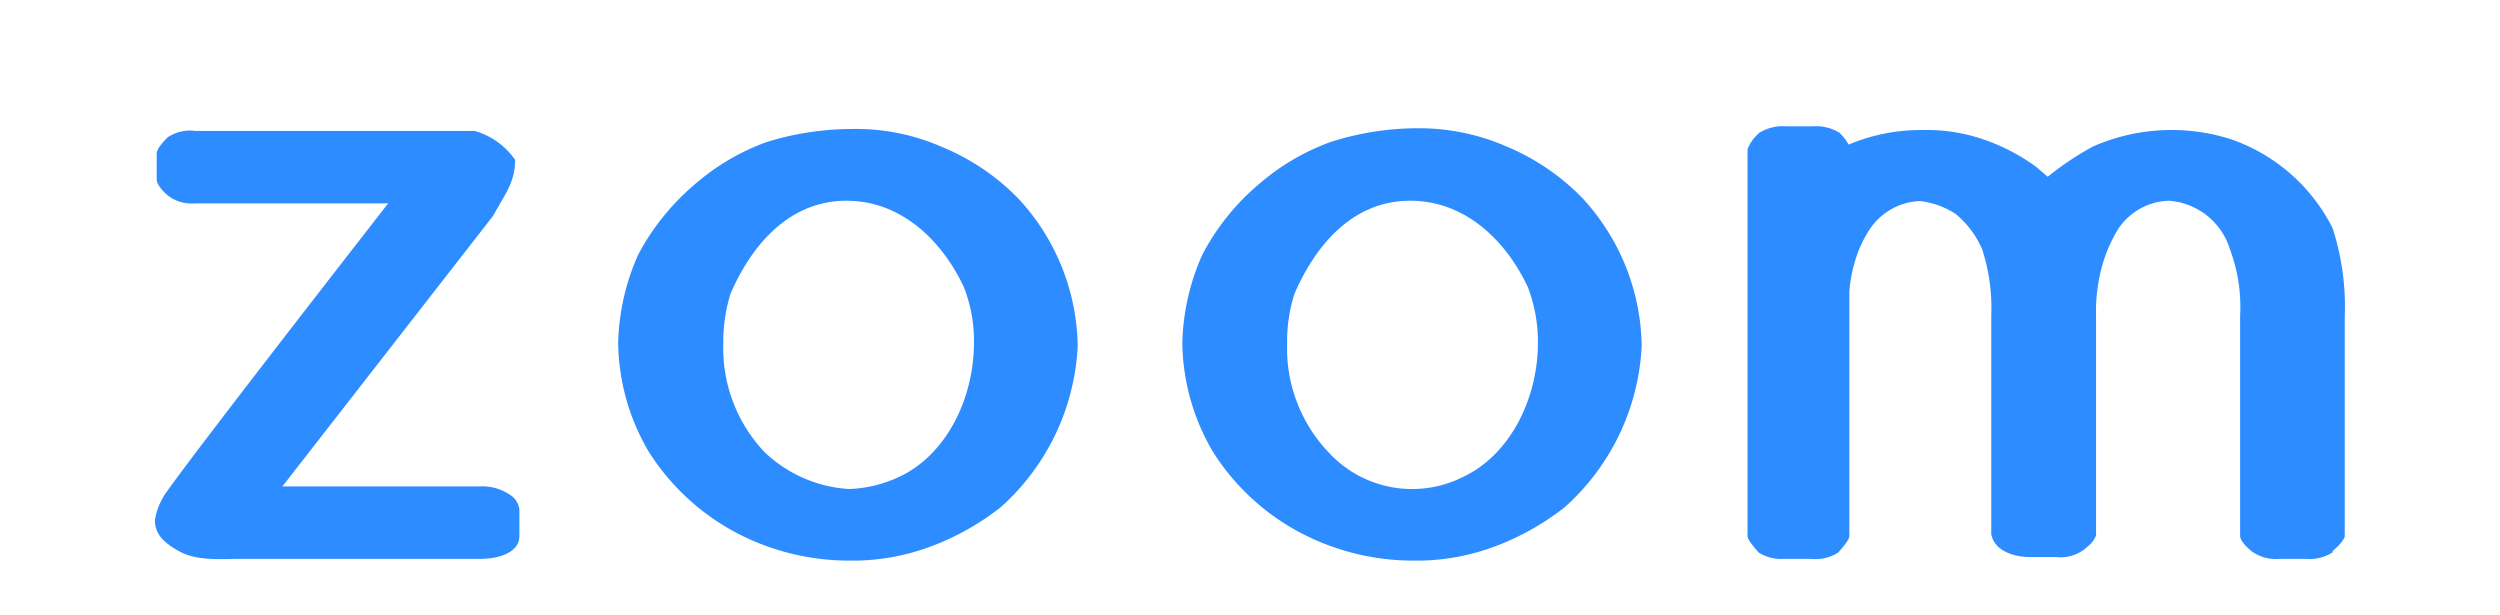
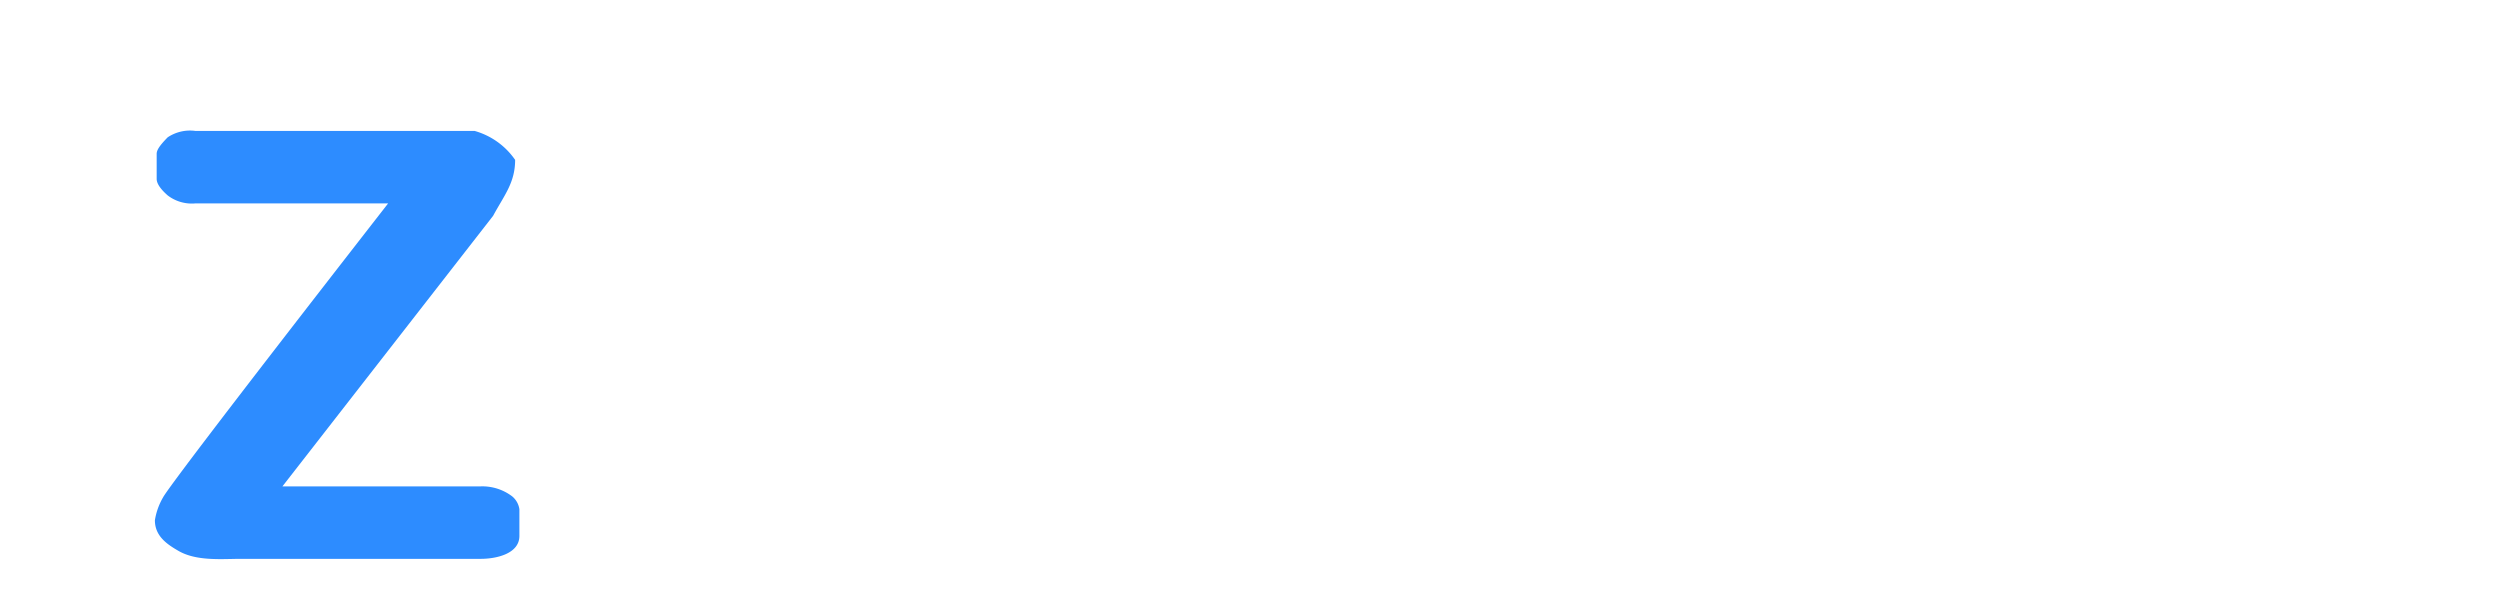
<svg xmlns="http://www.w3.org/2000/svg" id="レイヤー_1" data-name="レイヤー 1" width="49.65mm" height="12.21mm" viewBox="0 0 140.74 34.61">
  <defs>
    <style>.cls-1{fill:#2d8cff;}</style>
  </defs>
  <path class="cls-1" d="M28.83,27.94a1.15,1.15,0,0,1,.41.73v1.5c0,1-1.29,1.29-2.17,1.29H13.58c-1.09,0-2.54.15-3.57-.47-.62-.36-1.29-.82-1.29-1.7A3.69,3.69,0,0,1,9.18,28c.16-.31,2.12-3,12.67-16.55H11A2.23,2.23,0,0,1,9.44,11c-.41-.36-.62-.67-.62-.93V8.66c0-.21.16-.46.62-.93A2.26,2.26,0,0,1,11,7.37H26.72A4.14,4.14,0,0,1,29,9c0,1.29-.62,2-1.24,3.15L15.9,27.38H27.07A2.78,2.78,0,0,1,28.83,27.94Z" />
-   <path class="cls-1" d="M60.67,19.47a13,13,0,0,1-4.34,9.09,14.69,14.69,0,0,1-4,2.23,12.57,12.57,0,0,1-4.5.77,13.67,13.67,0,0,1-6.15-1.45,13.08,13.08,0,0,1-5.17-4.7,12.35,12.35,0,0,1-1.71-6.1,12.86,12.86,0,0,1,1.14-5,13.54,13.54,0,0,1,3.36-4.09A12.77,12.77,0,0,1,43.15,8,16.3,16.3,0,0,1,48,7.26a12,12,0,0,1,5,1,12.78,12.78,0,0,1,4.35,2.94A12.45,12.45,0,0,1,60.67,19.47Zm-5.84-.21a8.23,8.23,0,0,0-.57-3.1c-1.19-2.54-3.46-4.86-6.61-4.86s-5.28,2.38-6.52,5.22a9.07,9.07,0,0,0-.41,2.79,8.49,8.49,0,0,0,2.33,6.15,7.55,7.55,0,0,0,4.75,2.07,7.28,7.28,0,0,0,2.79-.67C53.18,25.67,54.83,22.57,54.83,19.26Z" />
-   <path class="cls-1" d="M92.42,19.47a13,13,0,0,1-4.34,9.09,14.69,14.69,0,0,1-4,2.23,12.52,12.52,0,0,1-4.49.77,13.67,13.67,0,0,1-6.15-1.45,13,13,0,0,1-5.17-4.7,12.35,12.35,0,0,1-1.71-6.1,12.86,12.86,0,0,1,1.14-5A13.19,13.19,0,0,1,71,10.26,12.75,12.75,0,0,1,74.89,8a16,16,0,0,1,4.86-.78,12.27,12.27,0,0,1,5,1,12.84,12.84,0,0,1,4.34,2.94A12.49,12.49,0,0,1,92.42,19.47Zm-5.84-.21a8.64,8.64,0,0,0-.57-3.1c-1.19-2.54-3.46-4.86-6.62-4.86s-5.27,2.38-6.51,5.22a8.78,8.78,0,0,0-.42,2.79,8.49,8.49,0,0,0,2.33,6.15,6.38,6.38,0,0,0,7.55,1.4C84.92,25.67,86.58,22.57,86.58,19.26Z" />
-   <path class="cls-1" d="M132,17.81V30.17c0,.15-.26.51-.72.88h.1a2.36,2.36,0,0,1-1.55.41h-1.5a2.31,2.31,0,0,1-1.55-.41h0c-.46-.37-.67-.68-.67-.88V17.76a9.24,9.24,0,0,0-.57-3.72,3.88,3.88,0,0,0-3.46-2.74,3.55,3.55,0,0,0-2.84,1.6,8.12,8.12,0,0,0-.88,2,9.78,9.78,0,0,0-.36,3V30.06c0,.21-.21.52-.68.88h0a2.2,2.2,0,0,1-1.55.42h-1.5c-.82,0-2-.31-2.17-1.3V17.76a10.67,10.67,0,0,0-.51-3.72h0a5.28,5.28,0,0,0-1.5-2,4.64,4.64,0,0,0-2-.72,3.55,3.55,0,0,0-2.84,1.6,6.63,6.63,0,0,0-.88,2,7.6,7.6,0,0,0-.26,1.5V30.17c0,.2-.26.51-.62.93a2.36,2.36,0,0,1-1.55.36h-1.5A2.37,2.37,0,0,1,99,31.1c-.36-.42-.62-.73-.62-.93V8.4a2.29,2.29,0,0,1,.67-.93,2.54,2.54,0,0,1,1.5-.36h1.5a2.54,2.54,0,0,1,1.5.36,2.81,2.81,0,0,1,.52.67,10.46,10.46,0,0,1,4.13-.82,9.87,9.87,0,0,1,3.41.51,11.24,11.24,0,0,1,3,1.55l.67.57a16.79,16.79,0,0,1,2.54-1.7,11,11,0,0,1,7.75-.42,10.1,10.1,0,0,1,5.74,5A14.27,14.27,0,0,1,132,17.81Z" />
</svg>